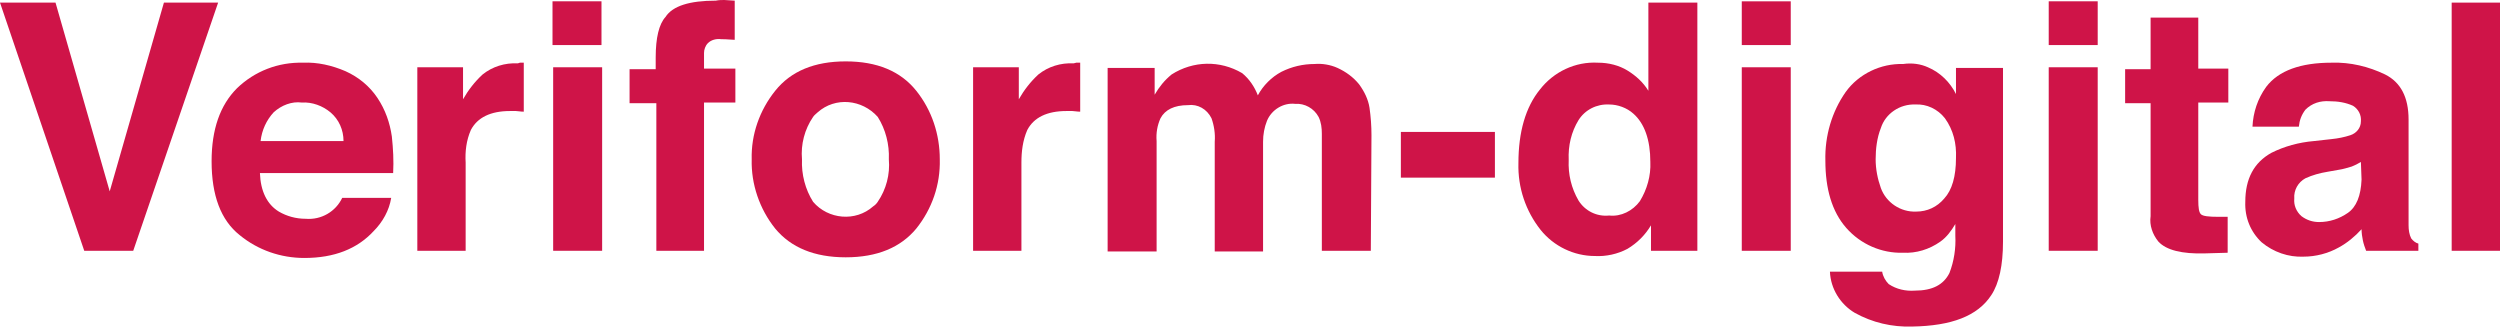
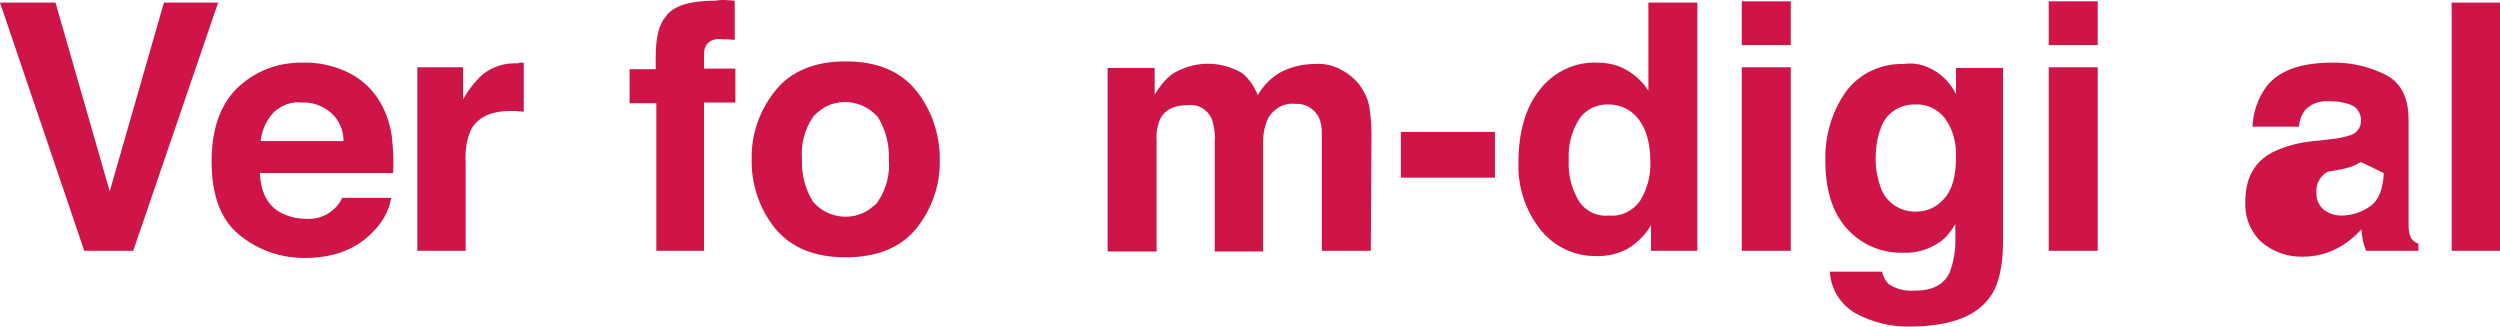
<svg xmlns="http://www.w3.org/2000/svg" version="1.1" id="Livello_1" x="0px" y="0px" viewBox="0 0 382.8 50" style="enable-background:new 0 0 382.8 50;" xml:space="preserve">
  <style type="text/css">
	.st0{fill:#CF1448;}
</style>
  <title>Risorsa 10</title>
  <g>
    <g id="Livello_1-2">
      <path class="st0" d="M25.1,0.4h8.3l-13,38h-7.5L0,0.4h8.5l8.3,28.9L25.1,0.4z" />
      <path class="st0" d="M52.9,10.9c2,0.9,3.7,2.3,4.9,4.1c1.2,1.8,1.9,3.8,2.2,5.9c0.2,1.9,0.3,3.7,0.2,5.6H39.8    c0.1,2.8,1.1,4.8,2.9,5.9c1.2,0.7,2.6,1.1,4.1,1.1c2.4,0.2,4.6-1.1,5.6-3.2h7.5c-0.3,1.9-1.3,3.7-2.7,5.1c-2.5,2.7-6,4.1-10.6,4.1    c-3.6,0-7.1-1.2-9.9-3.5c-2.9-2.3-4.3-6.1-4.3-11.3c0-4.9,1.3-8.6,3.9-11.2c2.7-2.6,6.3-4,10.1-3.9C48.6,9.5,50.8,10,52.9,10.9z     M41.9,17.2c-1.1,1.2-1.8,2.7-2,4.4h12.7c0-1.7-0.7-3.3-2-4.4c-1.2-1-2.8-1.6-4.4-1.5C44.7,15.5,43.1,16.1,41.9,17.2z" />
      <path class="st0" d="M79.6,9.6h0.6v7.5c-0.5,0-0.9-0.1-1.2-0.1h-0.9c-3,0-5,1-6,2.9c-0.7,1.6-0.9,3.3-0.8,5v13.5h-7.4V10.3h7v4.9    c0.8-1.4,1.8-2.7,3-3.8c1.5-1.2,3.4-1.8,5.4-1.7L79.6,9.6z" />
-       <path class="st0" d="M92.1,6.9h-7.5V0.2h7.5V6.9z M84.7,10.3h7.5v28.1h-7.5V10.3z" />
      <path class="st0" d="M110.9,0l1.6,0.1v6c-0.4,0-1.1-0.1-2.1-0.1c-0.7-0.1-1.5,0.1-2,0.6c-0.4,0.4-0.6,1-0.6,1.5v2.4h4.8v5.2h-4.8    v22.7h-7.3V15.8h-4.1v-5.2h4V8.8c0-3,0.5-5.1,1.5-6.2c1.1-1.7,3.7-2.5,7.7-2.5C110.1,0,110.5,0,110.9,0z" />
      <path class="st0" d="M140.3,35c-2.4,2.9-6,4.4-10.8,4.4c-4.8,0-8.4-1.5-10.8-4.4c-2.4-3-3.7-6.8-3.6-10.6    c-0.1-3.8,1.2-7.5,3.6-10.5c2.4-3,6-4.5,10.8-4.5c4.8,0,8.4,1.5,10.8,4.5c2.4,3,3.6,6.7,3.6,10.5C144,28.3,142.7,32,140.3,35z     M134.4,30.9c1.3-1.9,1.9-4.2,1.7-6.5c0.1-2.3-0.5-4.6-1.7-6.5c-2.4-2.7-6.5-3.1-9.2-0.7c-0.2,0.2-0.5,0.4-0.7,0.7    c-1.3,1.9-1.9,4.2-1.7,6.5c-0.1,2.3,0.5,4.6,1.7,6.5c2.3,2.7,6.5,3.1,9.2,0.7C134,31.4,134.2,31.2,134.4,30.9z" />
-       <path class="st0" d="M164.8,9.6h0.6v7.5c-0.5,0-0.9-0.1-1.2-0.1h-0.9c-3,0-5,1-6,2.9c-0.7,1.6-0.9,3.3-0.9,5v13.5h-7.4V10.3h7v4.9    c0.8-1.4,1.8-2.7,3-3.8c1.5-1.2,3.4-1.8,5.4-1.7L164.8,9.6z" />
      <path class="st0" d="M204.8,10.4c1.3,0.6,2.4,1.4,3.3,2.5c0.8,1.1,1.4,2.3,1.6,3.6c0.2,1.4,0.3,2.8,0.3,4.2l-0.1,17.7h-7.5V20.5    c0-0.9-0.1-1.8-0.5-2.6c-0.7-1.3-2.1-2.1-3.6-2c-1.8-0.2-3.6,0.9-4.3,2.6c-0.4,1-0.6,2.1-0.6,3.2v16.8H186V21.7    c0.1-1.2-0.1-2.5-0.5-3.6c-0.7-1.4-2.1-2.2-3.6-2c-2.1,0-3.5,0.7-4.2,2c-0.5,1.1-0.7,2.3-0.6,3.5v16.9h-7.5V10.4h7.2v4.1    c0.7-1.2,1.5-2.2,2.6-3.1c3.3-2.1,7.4-2.2,10.8-0.2c1.1,0.9,1.9,2.1,2.4,3.4c0.8-1.5,2.1-2.8,3.6-3.6c1.6-0.8,3.3-1.2,5.1-1.2    C202.4,9.7,203.7,9.9,204.8,10.4z" />
      <path class="st0" d="M214.5,20.2h14.4v7h-14.4V20.2z" />
      <path class="st0" d="M249.2,10.8c1.3,0.8,2.4,1.8,3.2,3.1V0.4h7.5v38h-7.1v-3.9c-0.9,1.5-2.1,2.7-3.6,3.6c-1.5,0.8-3.3,1.2-5,1.1    c-3.2,0-6.3-1.5-8.3-4c-2.3-2.9-3.5-6.5-3.4-10.2c0-4.8,1.1-8.6,3.3-11.3c2.1-2.7,5.4-4.3,8.9-4.1C246.3,9.6,247.9,10,249.2,10.8z     M251.1,30.8c1.1-1.8,1.7-3.9,1.6-6c0-3.4-0.9-5.9-2.6-7.4c-1-0.9-2.4-1.4-3.7-1.4c-1.9-0.1-3.7,0.8-4.7,2.4    c-1.1,1.8-1.6,3.9-1.5,6.1c-0.1,2.2,0.4,4.3,1.5,6.2c1,1.6,2.8,2.5,4.7,2.3C248.2,33.2,250,32.3,251.1,30.8L251.1,30.8z" />
      <path class="st0" d="M274.2,6.9h-7.5V0.2h7.5V6.9z M266.7,10.3h7.5v28.1h-7.5V10.3z" />
      <path class="st0" d="M295.2,10.3c1.9,0.8,3.4,2.3,4.3,4.1v-4h7.2V37c0,3.6-0.6,6.4-1.8,8.2c-2.1,3.2-6.1,4.7-12.1,4.8    c-3.1,0.1-6.1-0.6-8.8-2.1c-2.2-1.3-3.7-3.7-3.8-6.3h8c0.1,0.7,0.5,1.4,1,1.9c1.2,0.8,2.6,1.1,4,1c2.7,0,4.4-0.9,5.3-2.7    c0.7-1.8,1-3.8,0.9-5.7v-1.8c-0.6,1-1.3,2-2.3,2.7c-1.7,1.2-3.7,1.8-5.7,1.7c-3.3,0.1-6.5-1.3-8.7-3.8c-2.2-2.5-3.2-6-3.2-10.3    c-0.1-3.8,1-7.5,3.1-10.5c2-2.8,5.4-4.4,8.8-4.3C292.8,9.6,294.1,9.8,295.2,10.3z M297.7,30.4c1.2-1.3,1.8-3.4,1.8-6.2    c0.1-2.2-0.4-4.3-1.7-6.1c-1.1-1.4-2.8-2.2-4.5-2.1c-2.4-0.1-4.6,1.4-5.3,3.6c-0.6,1.5-0.8,3.2-0.8,4.8c0,1.5,0.3,3,0.8,4.4    c0.8,2.2,3,3.7,5.4,3.6C295.1,32.4,296.6,31.7,297.7,30.4z" />
      <path class="st0" d="M321.2,6.9h-7.5V0.2h7.5V6.9z M313.7,10.3h7.5v28.1h-7.5V10.3z" />
-       <path class="st0" d="M325.4,15.8v-5.2h3.9V2.7h7.3v7.8h4.6v5.2h-4.6v14.9c0,1.2,0.1,1.9,0.4,2.2s1.2,0.4,2.7,0.4h0.7h0.7v5.5    l-3.5,0.1c-3.5,0.1-5.9-0.5-7.1-1.8c-0.9-1.1-1.4-2.5-1.2-3.9V15.8H325.4z" />
-       <path class="st0" d="M357,21.3c1-0.1,2-0.3,2.9-0.6c0.9-0.3,1.6-1.1,1.6-2.1c0.1-1-0.4-1.9-1.2-2.4c-1.1-0.5-2.3-0.7-3.6-0.7    c-1.4-0.1-2.7,0.3-3.7,1.3c-0.6,0.8-0.9,1.6-1,2.6h-7.1c0.1-2.2,0.8-4.3,2.1-6.1c1.9-2.5,5.3-3.7,10-3.7c2.9-0.1,5.7,0.6,8.2,1.8    c2.4,1.2,3.6,3.5,3.6,6.9v12.9c0,0.9,0,2,0,3.3c0,0.7,0.1,1.4,0.4,2c0.3,0.4,0.7,0.7,1.1,0.8v1.1h-8c-0.2-0.5-0.4-1.1-0.5-1.6    c-0.1-0.5-0.2-1.1-0.2-1.7c-1,1.1-2.2,2.1-3.5,2.8c-1.6,0.9-3.5,1.4-5.4,1.4c-2.3,0.1-4.6-0.7-6.4-2.2c-1.7-1.6-2.6-3.8-2.5-6.2    c0-3.5,1.3-6,4-7.5c2-1,4.2-1.6,6.5-1.8L357,21.3z M361.5,24.8c-0.5,0.3-0.9,0.5-1.4,0.7c-0.7,0.2-1.3,0.4-2,0.5l-1.7,0.3    c-1.2,0.2-2.3,0.5-3.4,1c-1.1,0.6-1.8,1.8-1.7,3.1c-0.1,1,0.3,2,1.1,2.7c0.8,0.6,1.7,0.9,2.7,0.9c1.6,0,3.1-0.5,4.4-1.4    c1.3-0.9,2-2.6,2.1-5.1L361.5,24.8z" />
+       <path class="st0" d="M357,21.3c1-0.1,2-0.3,2.9-0.6c0.9-0.3,1.6-1.1,1.6-2.1c0.1-1-0.4-1.9-1.2-2.4c-1.1-0.5-2.3-0.7-3.6-0.7    c-1.4-0.1-2.7,0.3-3.7,1.3c-0.6,0.8-0.9,1.6-1,2.6h-7.1c0.1-2.2,0.8-4.3,2.1-6.1c1.9-2.5,5.3-3.7,10-3.7c2.9-0.1,5.7,0.6,8.2,1.8    c2.4,1.2,3.6,3.5,3.6,6.9v12.9c0,0.9,0,2,0,3.3c0,0.7,0.1,1.4,0.4,2c0.3,0.4,0.7,0.7,1.1,0.8v1.1h-8c-0.2-0.5-0.4-1.1-0.5-1.6    c-0.1-0.5-0.2-1.1-0.2-1.7c-1,1.1-2.2,2.1-3.5,2.8c-1.6,0.9-3.5,1.4-5.4,1.4c-2.3,0.1-4.6-0.7-6.4-2.2c-1.7-1.6-2.6-3.8-2.5-6.2    c0-3.5,1.3-6,4-7.5c2-1,4.2-1.6,6.5-1.8L357,21.3z M361.5,24.8c-0.5,0.3-0.9,0.5-1.4,0.7c-0.7,0.2-1.3,0.4-2,0.5l-1.7,0.3    c-1.1,0.6-1.8,1.8-1.7,3.1c-0.1,1,0.3,2,1.1,2.7c0.8,0.6,1.7,0.9,2.7,0.9c1.6,0,3.1-0.5,4.4-1.4    c1.3-0.9,2-2.6,2.1-5.1L361.5,24.8z" />
      <path class="st0" d="M382.8,38.4h-7.4v-38h7.4V38.4z" />
    </g>
  </g>
</svg>